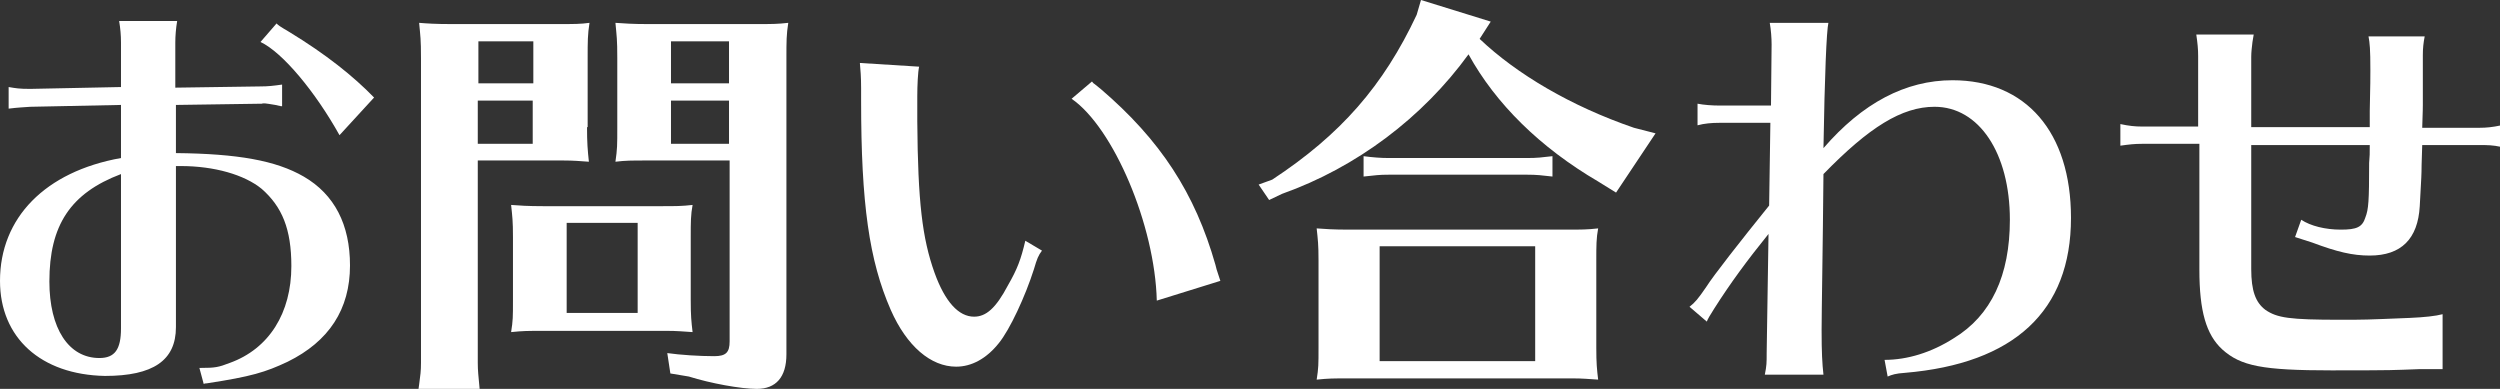
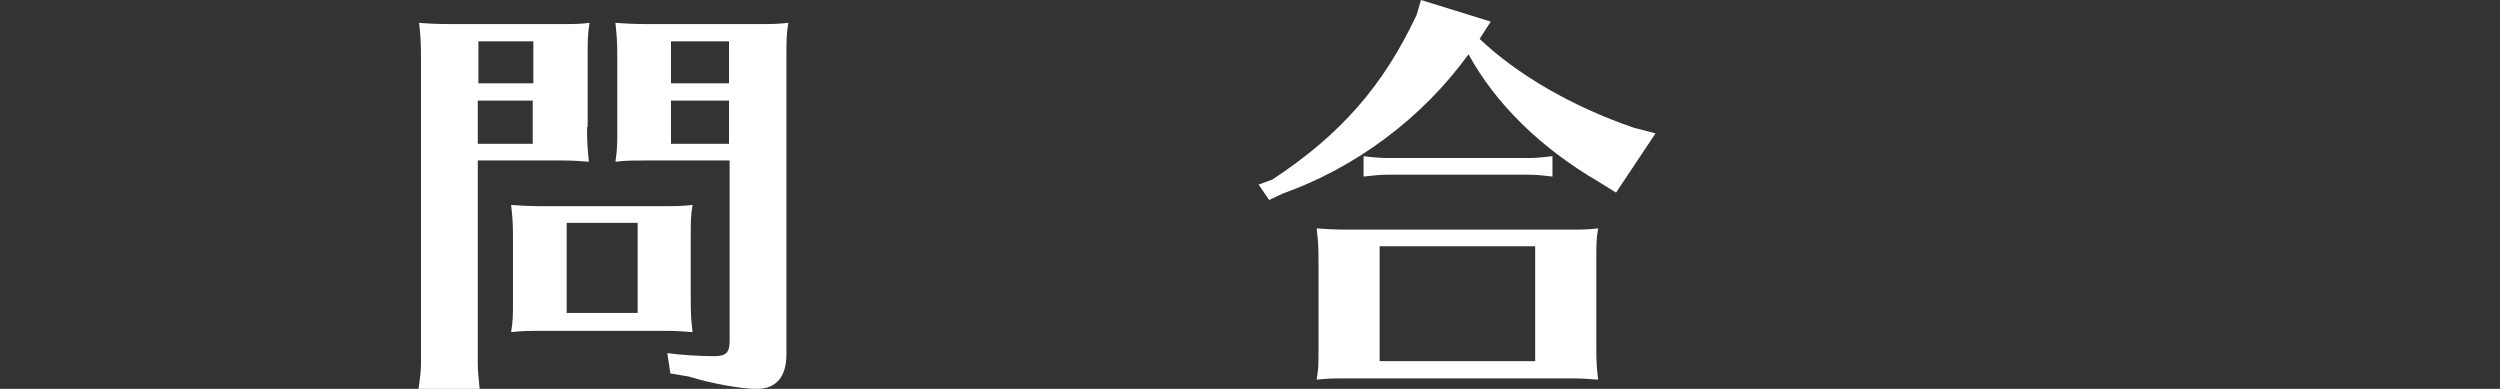
<svg xmlns="http://www.w3.org/2000/svg" version="1.1" id="お問い合わせ" x="0px" y="0px" viewBox="0 0 405 63" style="enable-background:new 0 0 405 63;" xml:space="preserve">
  <rect x="0" y="0" width="405" height="63" fill="#333333" stroke="none" />
  <style type="text/css">
	.st0{fill:#FFFFFF;}
</style>
  <g>
-     <path class="st0" d="M19.6,6.9c0-1.2-0.1-2.3-0.3-3.5h9.4c-0.2,1.2-0.3,2.4-0.3,3.5v7.3l13.8-0.2c1.2,0,2.1-0.1,3.5-0.3v3.5h-0.2   l-0.9-0.2c-1.8-0.3-1.9-0.3-2.2-0.2h-0.1l-13.8,0.2v7.8c10,0.1,16.2,1.2,20.7,3.8c5,2.9,7.5,7.8,7.5,14.4c0,7.1-3.4,12.3-10.1,15.6   c-3.6,1.7-5.9,2.4-13.1,3.5c-0.1,0-0.3,0-0.5,0.1l-0.7-2.6h0.3c2.2,0,2.8-0.1,4.6-0.8c6.4-2.3,10-8.1,10-15.7c0-6-1.5-9.6-4.8-12.5   c-2.8-2.3-7.7-3.7-13.1-3.7h-0.8v26.1c0,5.4-3.7,7.9-11.5,7.9C6.6,60.7,0,54.7,0,45.5c0-10.2,7.3-17.7,19.6-19.9V17L4.9,17.3   c-1.3,0.1-1.9,0.1-3.5,0.3v-3.5c1.2,0.2,1.7,0.3,3.5,0.3l14.7-0.3V6.9z M19.6,28.2C11.4,31.3,8,36.5,8,45.6C8,53.2,11.1,58,16.1,58   c2.5,0,3.5-1.4,3.5-4.8V28.2z M55,21.9c-3.9-7-9.2-13.4-12.8-15.1l2.6-3c0.3,0.3,0.4,0.4,2.1,1.4c5.9,3.6,10.3,7.1,13.7,10.6   L55,21.9z" />
    <path class="st0" d="M95.1,20.6c0,2.6,0.1,3.7,0.3,5.6C94,26.1,92.9,26,91.3,26h-1.1H77.4v32.8c0,1.2,0.1,2.1,0.3,4.2h-9.9l0.1-0.7   c0.2-1.5,0.3-2.2,0.3-3.5V9.4c0-3.1-0.1-3.5-0.3-5.7c1.2,0.1,2.6,0.2,5.2,0.2h17.2c2.8,0,3.7,0,5.2-0.2c-0.3,1.9-0.3,3-0.3,5.7   V20.6z M86.4,13.5V6.7h-8.9v6.8H86.4z M77.4,16.3v7h8.9v-7H77.4z M107,33.4c2.6,0,3.4,0,5.2-0.2c-0.3,1.6-0.3,2.8-0.3,5.2v10.2   c0,2.6,0.1,3.5,0.3,5.2c-1.5-0.1-2.6-0.2-4.1-0.2H107H88c-2.6,0-3.2,0-5.2,0.2c0.3-1.9,0.3-2.4,0.3-5.2V38.4c0-2.6-0.1-3.3-0.3-5.2   c1.3,0.1,2.7,0.2,5.2,0.2H107z M91.8,36.1v14.6h11.5V36.1H91.8z M104.9,26c-2.7,0-3.5,0-5.2,0.2c0.3-2.1,0.3-2.6,0.3-5.6V9.4   c0-3.1-0.1-3.5-0.3-5.7c1.4,0.1,2.8,0.2,5.2,0.2h17.6c2.6,0,3.4,0,5.2-0.2c-0.3,1.9-0.3,3-0.3,5.7v48c0,3.7-1.7,5.6-4.8,5.6   c-2.6,0-7.5-0.9-11-2l-3-0.5l-0.5-3.3c2.1,0.3,5.2,0.5,7.6,0.5c1.9,0,2.5-0.6,2.5-2.4V26H104.9z M108.7,6.7v6.8h9.4V6.7H108.7z    M118.1,16.3h-9.4v7h9.4V16.3z" />
-     <path class="st0" d="M168.8,40.6c-0.6,0.8-0.8,1.3-1.3,3c-1.4,4.4-3.9,9.8-5.7,12c-2,2.5-4.4,3.8-6.9,3.8c-4.1,0-8-3.3-10.6-9.2   c-3.5-8-4.8-17.2-4.8-33.9v-2c0-1.8-0.1-3-0.2-4.1l9.6,0.6c-0.2,0.8-0.3,3.1-0.3,4.8v1.7v2.4c0.1,13,0.8,18.9,2.8,24.5   c1.7,4.7,3.9,7.1,6.4,7.1c1.9,0,3.5-1.3,5.5-5.1c1.5-2.6,2.1-4.2,2.8-7.2L168.8,40.6z M187.4,48.7c-0.3-12.2-7-28-13.8-32.7   l3.3-2.8c0.1,0.1,0.2,0.3,0.4,0.4c0.1,0.1,0.4,0.3,1,0.8c9.7,8.3,15.3,16.9,18.6,28.5c0.1,0.5,0.2,0.8,0.6,2l0.2,0.6L187.4,48.7z" />
    <path class="st0" d="M239.7,6.3c6,5.7,14.8,10.9,25,14.4l3.5,0.9l-6.4,9.6l-2.9-1.8c-9.4-5.5-16.6-12.6-21-20.6   c-7.4,10.2-18.1,18.3-30.2,22.6l-2.1,1l-1.7-2.5l2.2-0.8c11.1-7.3,18-15.2,23.4-26.7l0.7-2.4l11.3,3.5L239.7,6.3z M253.7,37.2   c2.6,0,3.4,0,5.2-0.2c-0.3,1.6-0.3,2.8-0.3,5.2v14.1c0,2.6,0.1,3.5,0.3,5.2c-1.5-0.1-2.6-0.2-4.1-0.2h-1.1h-35.2   c-2.6,0-3.2,0-5.2,0.2c0.3-1.9,0.3-2.4,0.3-5.2V42.2c0-2.6-0.1-3.3-0.3-5.2c1.3,0.1,2.7,0.2,5.2,0.2H253.7z M251.5,28.6   c-1.7-0.2-2.6-0.3-4.1-0.3h-22.4c-1.7,0-2.1,0.1-4.1,0.3v-3.3c1.5,0.2,2.8,0.3,4.1,0.3h22.4c1.6,0,2.4-0.1,4.1-0.3V28.6z    M223.5,39.9v18.6h25.2V39.9H223.5z" />
-     <path class="st0" d="M287,7.2c0-1-0.1-2.4-0.3-3.5h9.5c-0.3,1.3-0.6,8.4-0.8,20.3c6.3-7.3,13.3-11,20.9-11   c11.9,0,19.2,8.4,19.2,22.3c0,15.1-9.2,23.6-26.9,25.1c-1.5,0.1-2.1,0.3-2.8,0.6l-0.5-2.7c3.7,0,7.6-1.2,11.2-3.5   c6.1-3.7,9.1-10.2,9.1-19.2c0-10.8-5-18.3-12.2-18.3c-5.3,0-10.6,3.3-18,10.9c-0.1,11.7-0.3,22.3-0.3,25.3c0,3.6,0.1,5.4,0.3,7.2   h-9.5c0.3-1.5,0.3-1.9,0.3-3.5l0.3-19.3c-3.4,4.2-6.2,8-8.8,12.1l-0.8,1.3c-0.2,0.3-0.3,0.6-0.4,0.8l-2.8-2.4   c0.9-0.7,1.4-1.3,2.7-3.2c1.2-1.9,5.6-7.5,10.2-13.2l0.2-13.4h-8.3c-1.2,0-2.4,0.1-3.5,0.4v-3.5c1,0.2,2.4,0.3,3.5,0.3h8.4L287,7.2   z" />
-     <path class="st0" d="M356.1,9.1c0-1.2-0.1-2.1-0.3-3.5h9.3L365,6.2l-0.1,0.6c-0.1,0.8-0.2,1.7-0.2,2.4v11.4h19.2v-2.6   c0.1-4.9,0.1-4.9,0.1-6.6c0-3.5-0.1-4.4-0.3-5.5h9.1c-0.2,1-0.3,1.9-0.3,3v1v7.1c0,0.5,0,0.6-0.1,3.7h9.3c1.1,0,2.1-0.1,3.5-0.4   v3.5c-1.4-0.3-2.2-0.3-3.5-0.3h-9.3l-0.1,3.2c0,1.5-0.1,3-0.1,3l-0.2,3.7c-0.3,5.3-3,8-8.1,8c-2.8,0-5.3-0.6-9.3-2.1   c-1.2-0.4-1.2-0.4-2.8-0.9l1-2.8c1.5,1,3.9,1.6,6.4,1.6c2.6,0,3.5-0.4,4-2c0.5-1.3,0.6-2.6,0.6-8.8c0.1-1.1,0.1-1.5,0.1-2.9h-19.2   v20.1c0,3.5,0.7,5.4,2.3,6.6c1.9,1.3,3.9,1.6,12.1,1.6c4,0,4,0,11.3-0.3c2.3-0.1,4.2-0.3,5.3-0.6v8.9h-1.7h-2.1l-2.7,0.1   c-1.9,0.1-7.9,0.1-11.5,0.1c-11.2,0-14.7-0.7-17.7-3.4c-2.6-2.4-3.7-6.2-3.7-12.9V23.3H347c-1.2,0-2.1,0.1-3.5,0.3v-3.5   c1.4,0.3,2.4,0.4,3.5,0.4h9.1V9.1z" />
  </g>
</svg>